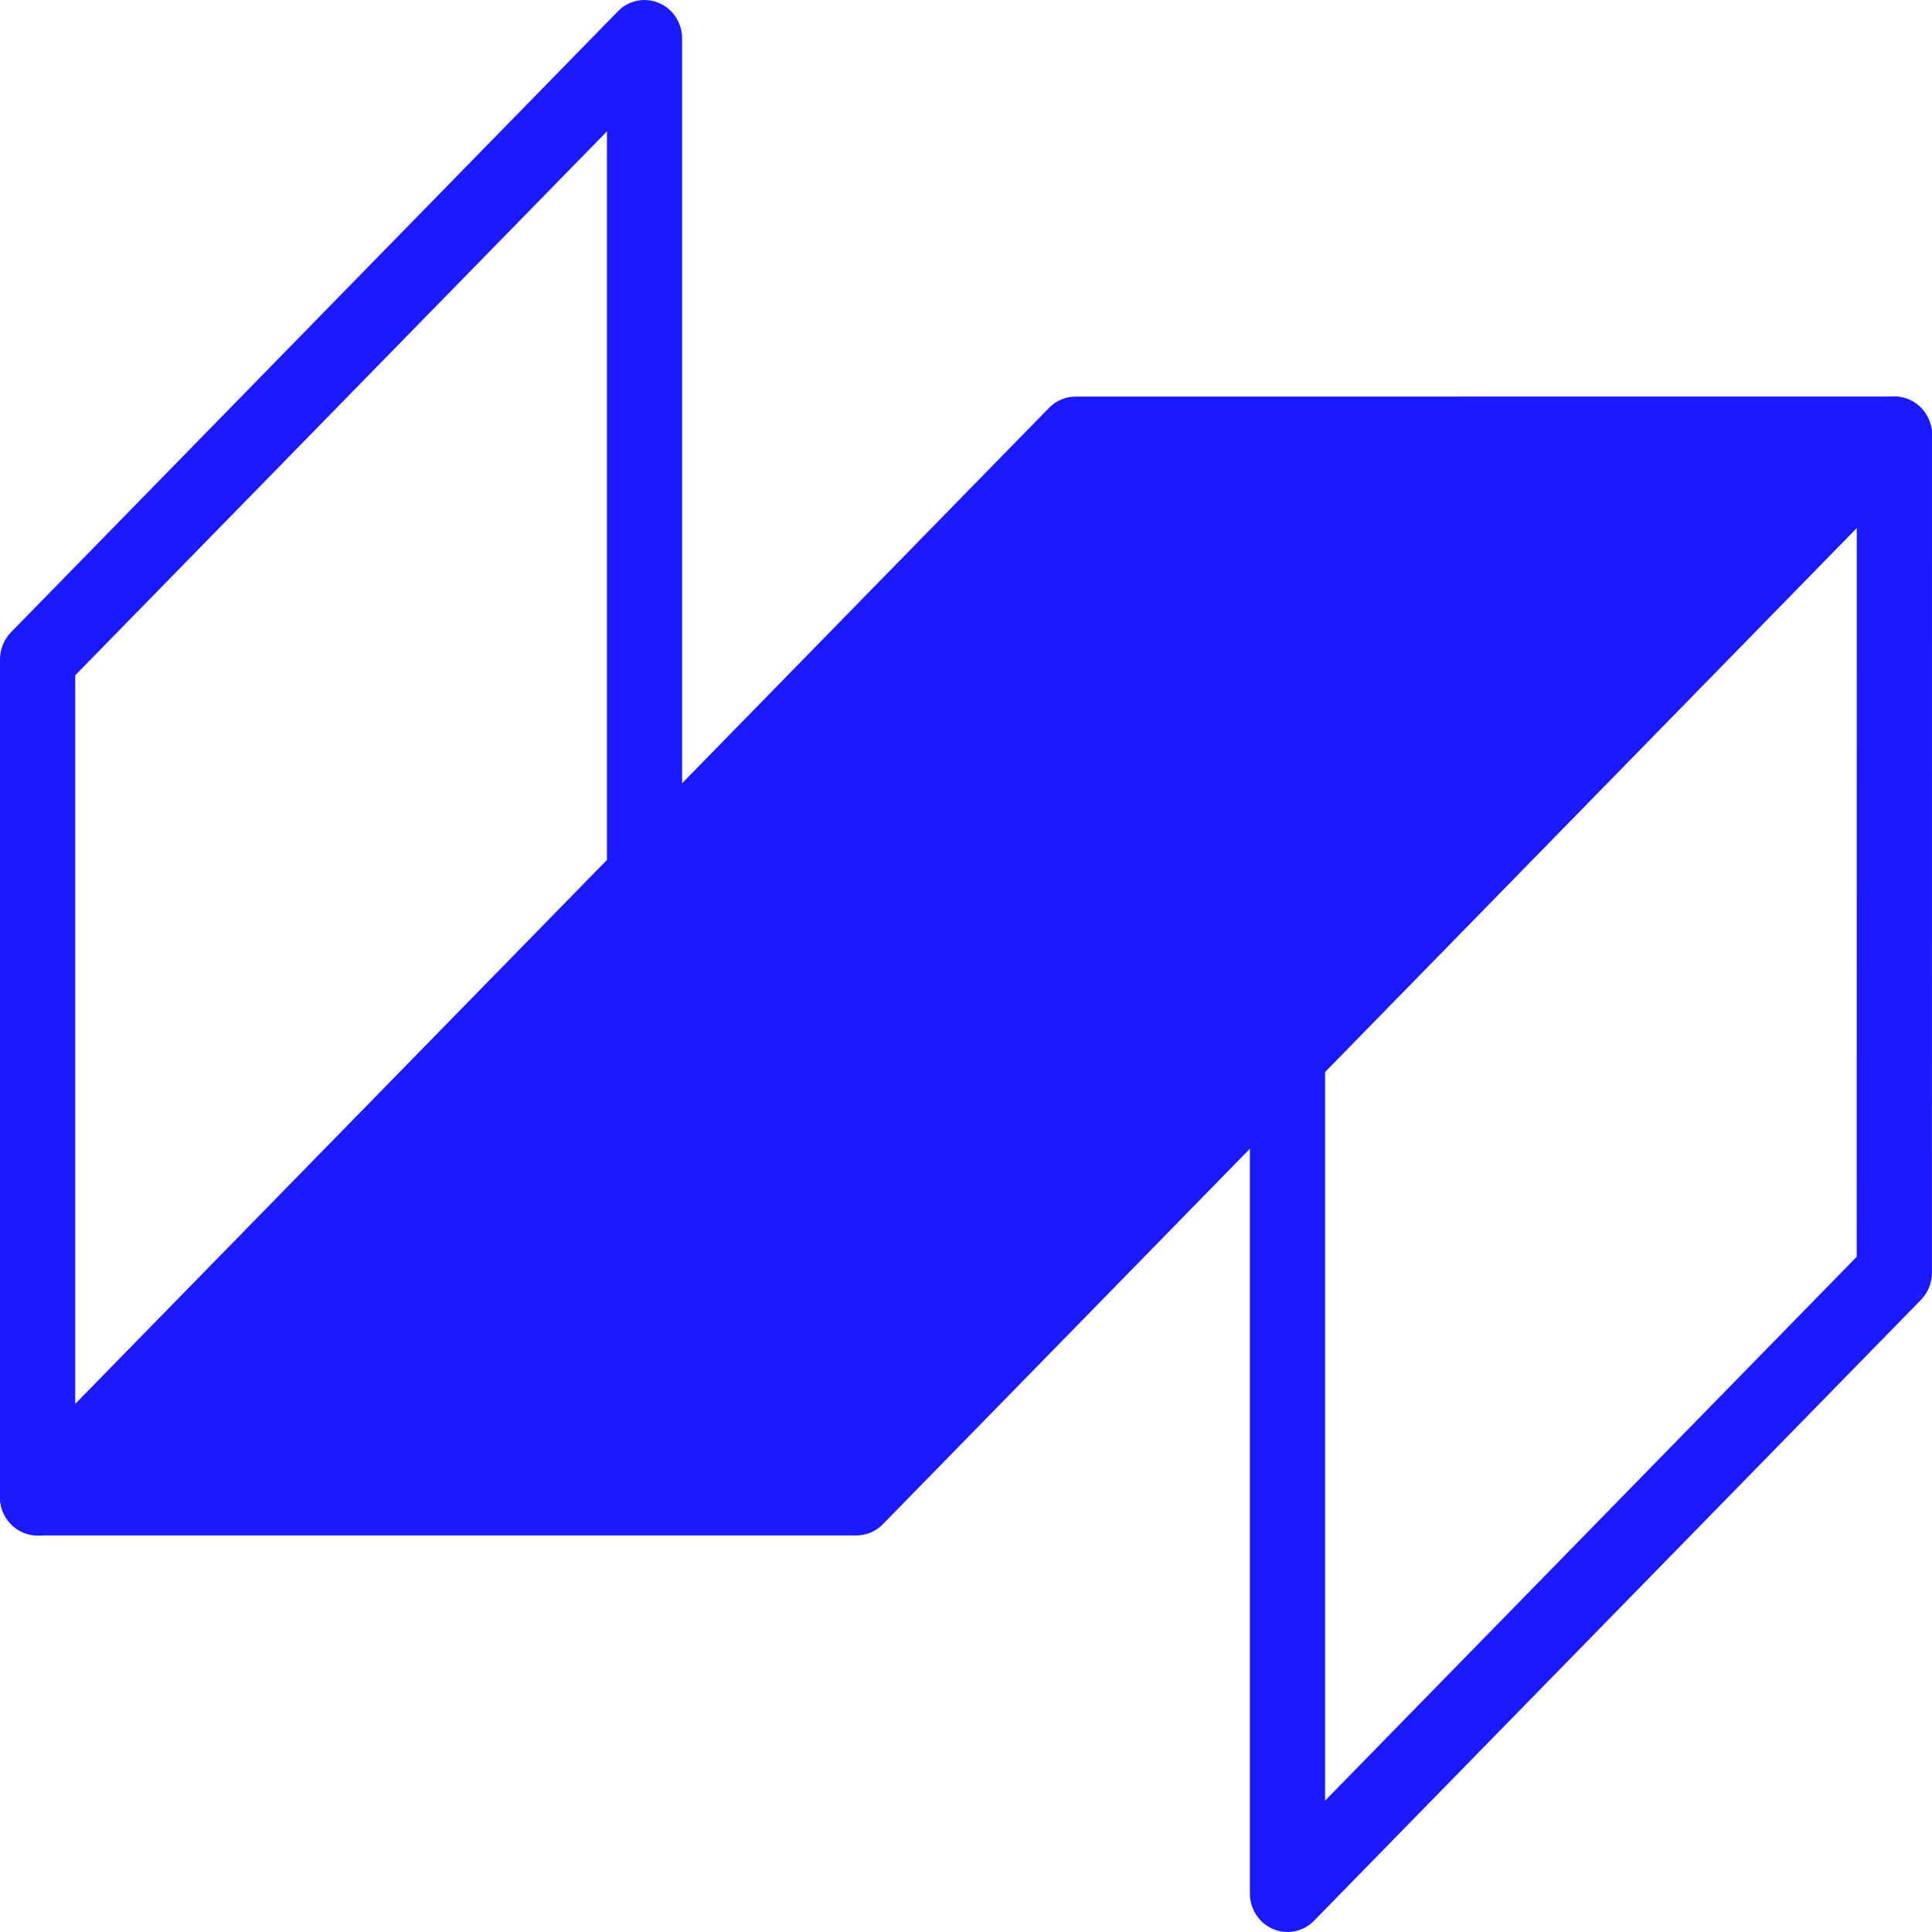
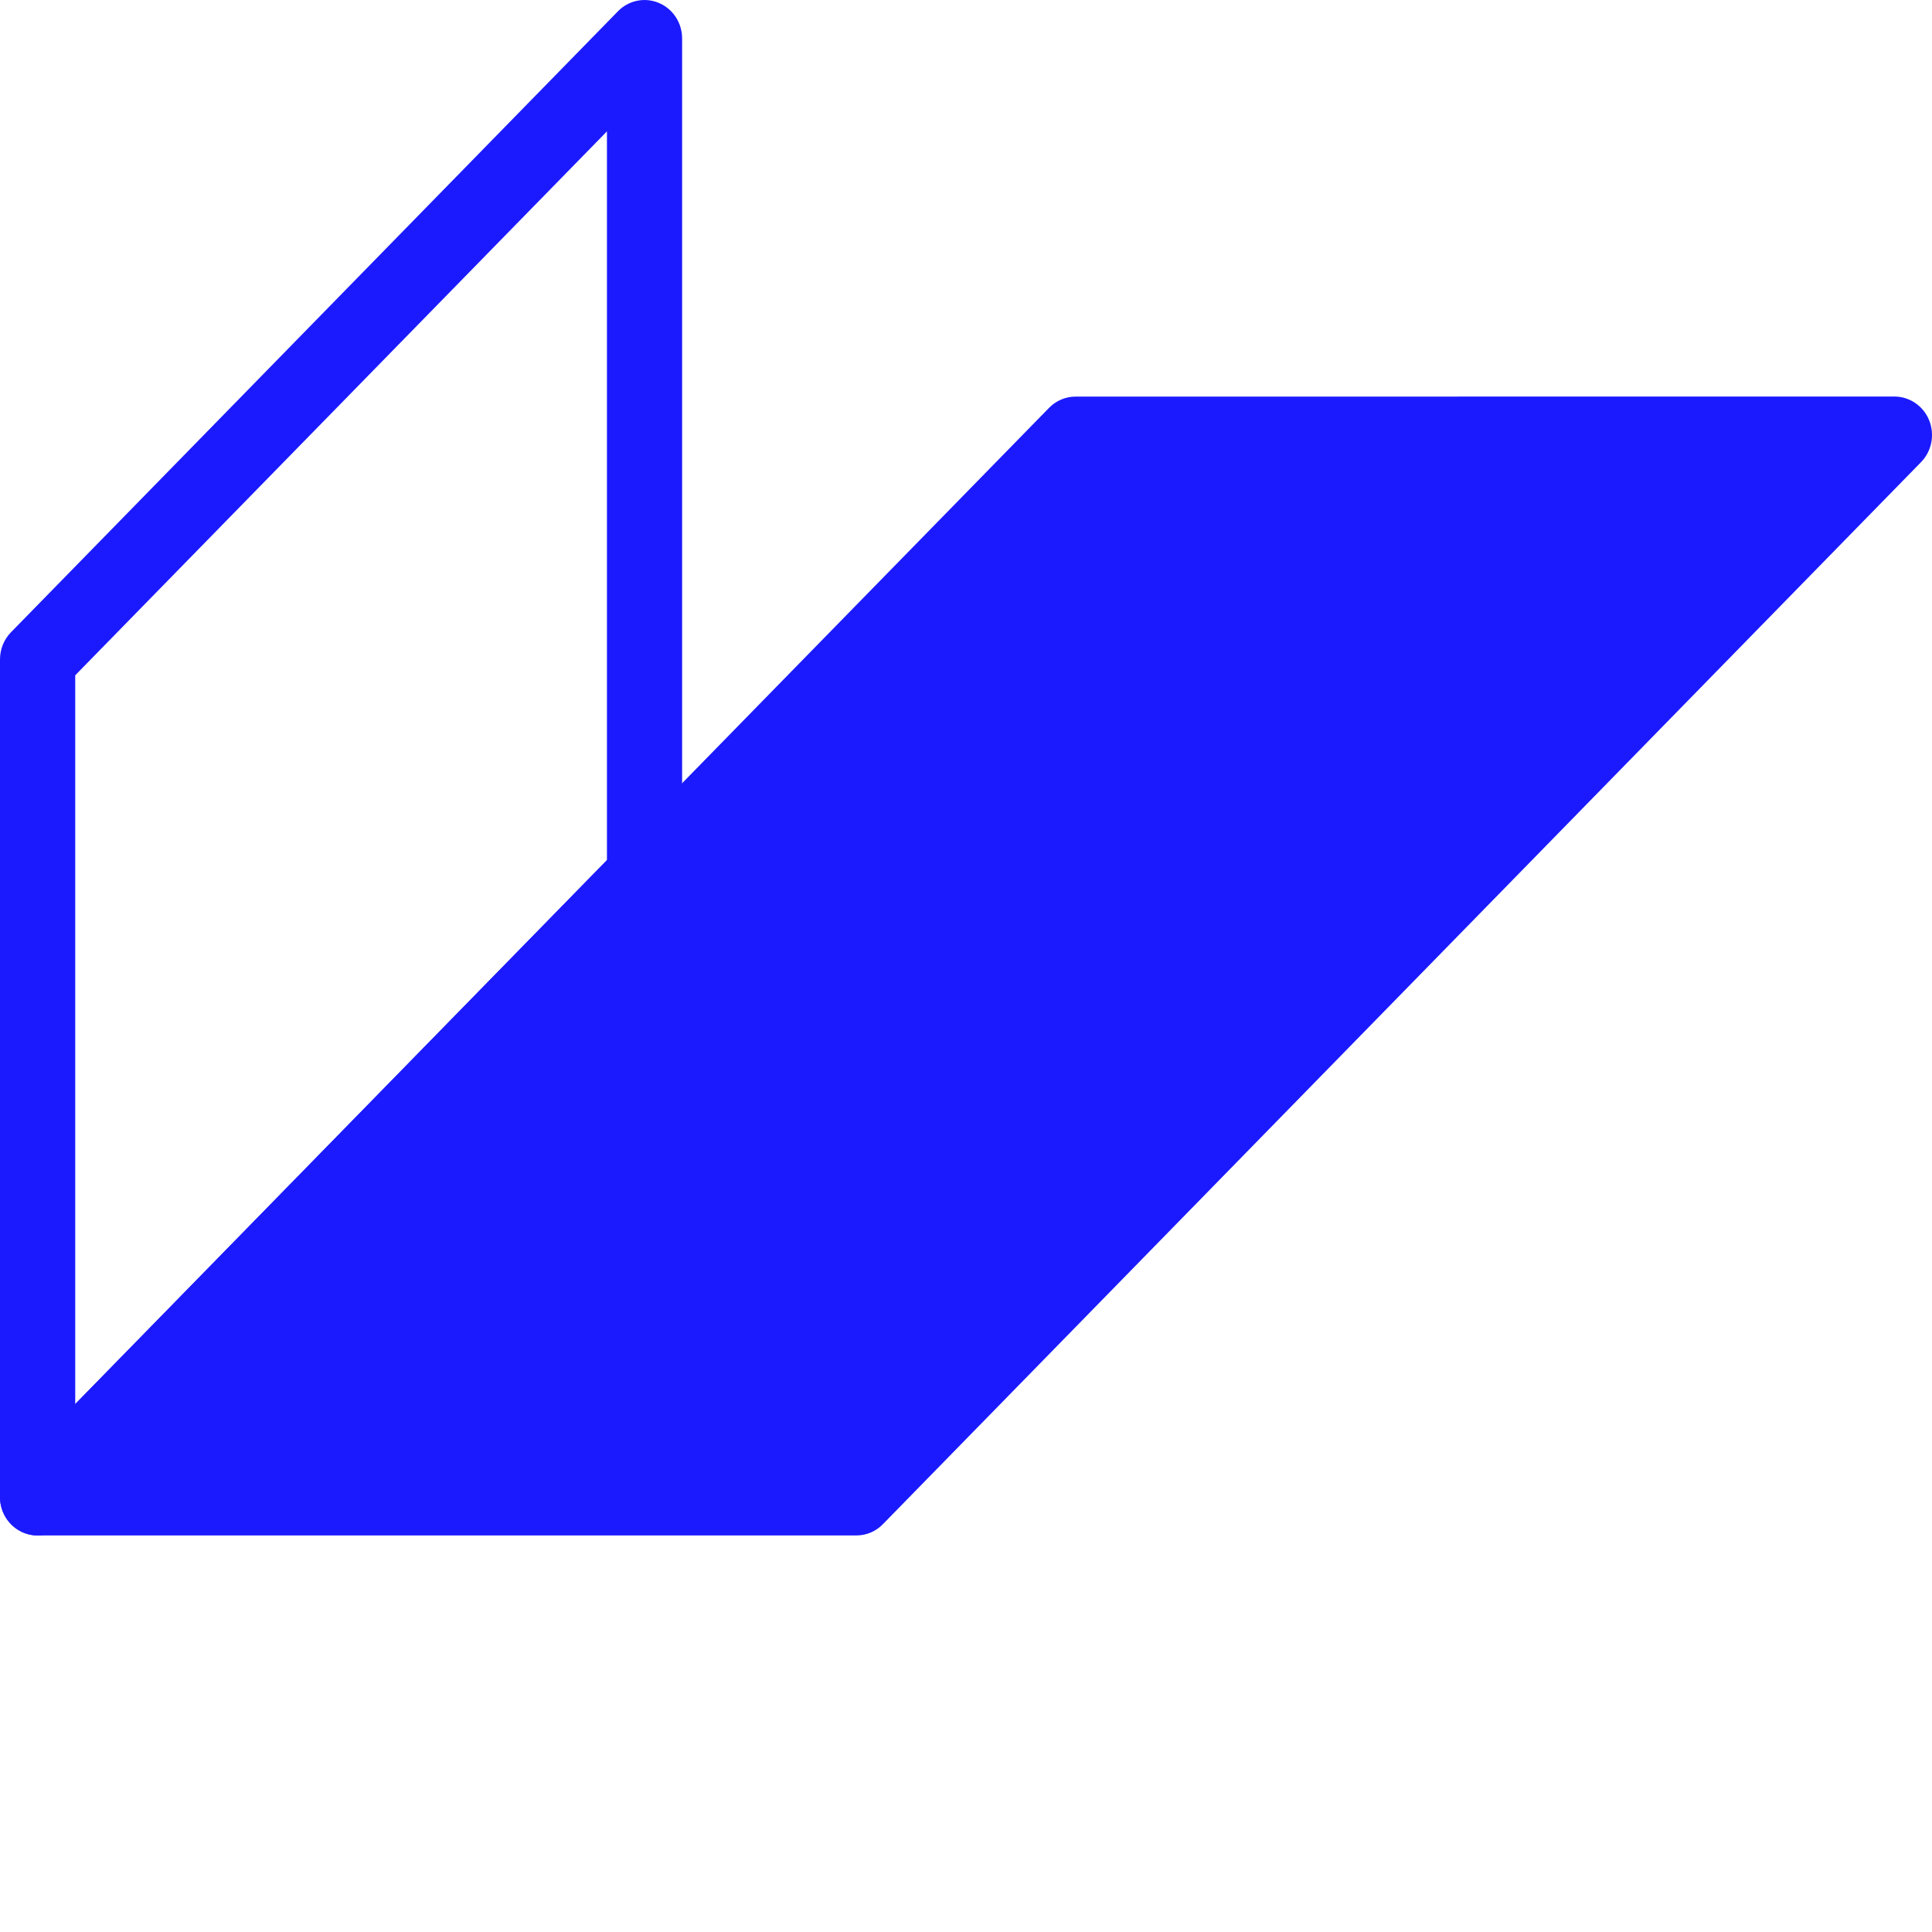
<svg xmlns="http://www.w3.org/2000/svg" width="32" height="32" viewBox="0 0 32 32" fill="none">
  <path fill-rule="evenodd" clip-rule="evenodd" d="M17.815 7.206L31.377 7.205L14.184 24.795L0.623 24.795L17.815 7.206Z" fill="#1B1AFF" />
  <path fill-rule="evenodd" clip-rule="evenodd" d="M0.047 25.039C-0.049 24.801 0.004 24.526 0.182 24.344L17.375 6.756C17.491 6.636 17.65 6.569 17.815 6.569L31.377 6.568C31.629 6.568 31.856 6.723 31.953 6.961C32.049 7.2 31.996 7.474 31.817 7.656L14.624 25.245C14.508 25.365 14.349 25.432 14.184 25.432L0.623 25.432C0.371 25.432 0.144 25.277 0.047 25.039ZM2.127 24.158L13.926 24.158L29.873 7.843L18.073 7.843L2.127 24.158Z" fill="#1B1AFF" />
  <path fill-rule="evenodd" clip-rule="evenodd" d="M0 10.921C0 10.752 0.066 10.59 0.183 10.471L10.235 0.187C10.413 0.004 10.681 -0.05 10.914 0.049C11.147 0.147 11.298 0.38 11.298 0.637L11.298 14.511C11.298 14.68 11.233 14.842 11.116 14.962L1.064 25.246C0.885 25.428 0.618 25.482 0.385 25.384C0.152 25.285 0 25.053 0 24.795L0 10.921ZM1.246 11.185L1.246 23.256L10.053 14.247L10.053 2.176L1.246 11.185Z" fill="#1B1AFF" />
-   <path fill-rule="evenodd" clip-rule="evenodd" d="M20.702 17.489C20.702 17.32 20.767 17.158 20.884 17.038L30.936 6.754C31.115 6.572 31.383 6.518 31.615 6.616C31.848 6.715 32 6.947 32 7.205L31.999 21.08C31.999 21.249 31.933 21.411 31.817 21.53L21.765 31.813C21.587 31.996 21.319 32.05 21.086 31.951C20.854 31.853 20.702 31.62 20.702 31.363L20.702 17.489ZM21.948 17.753L21.948 29.824L30.753 20.816L30.754 8.744L21.948 17.753Z" fill="#1B1AFF" />
</svg>